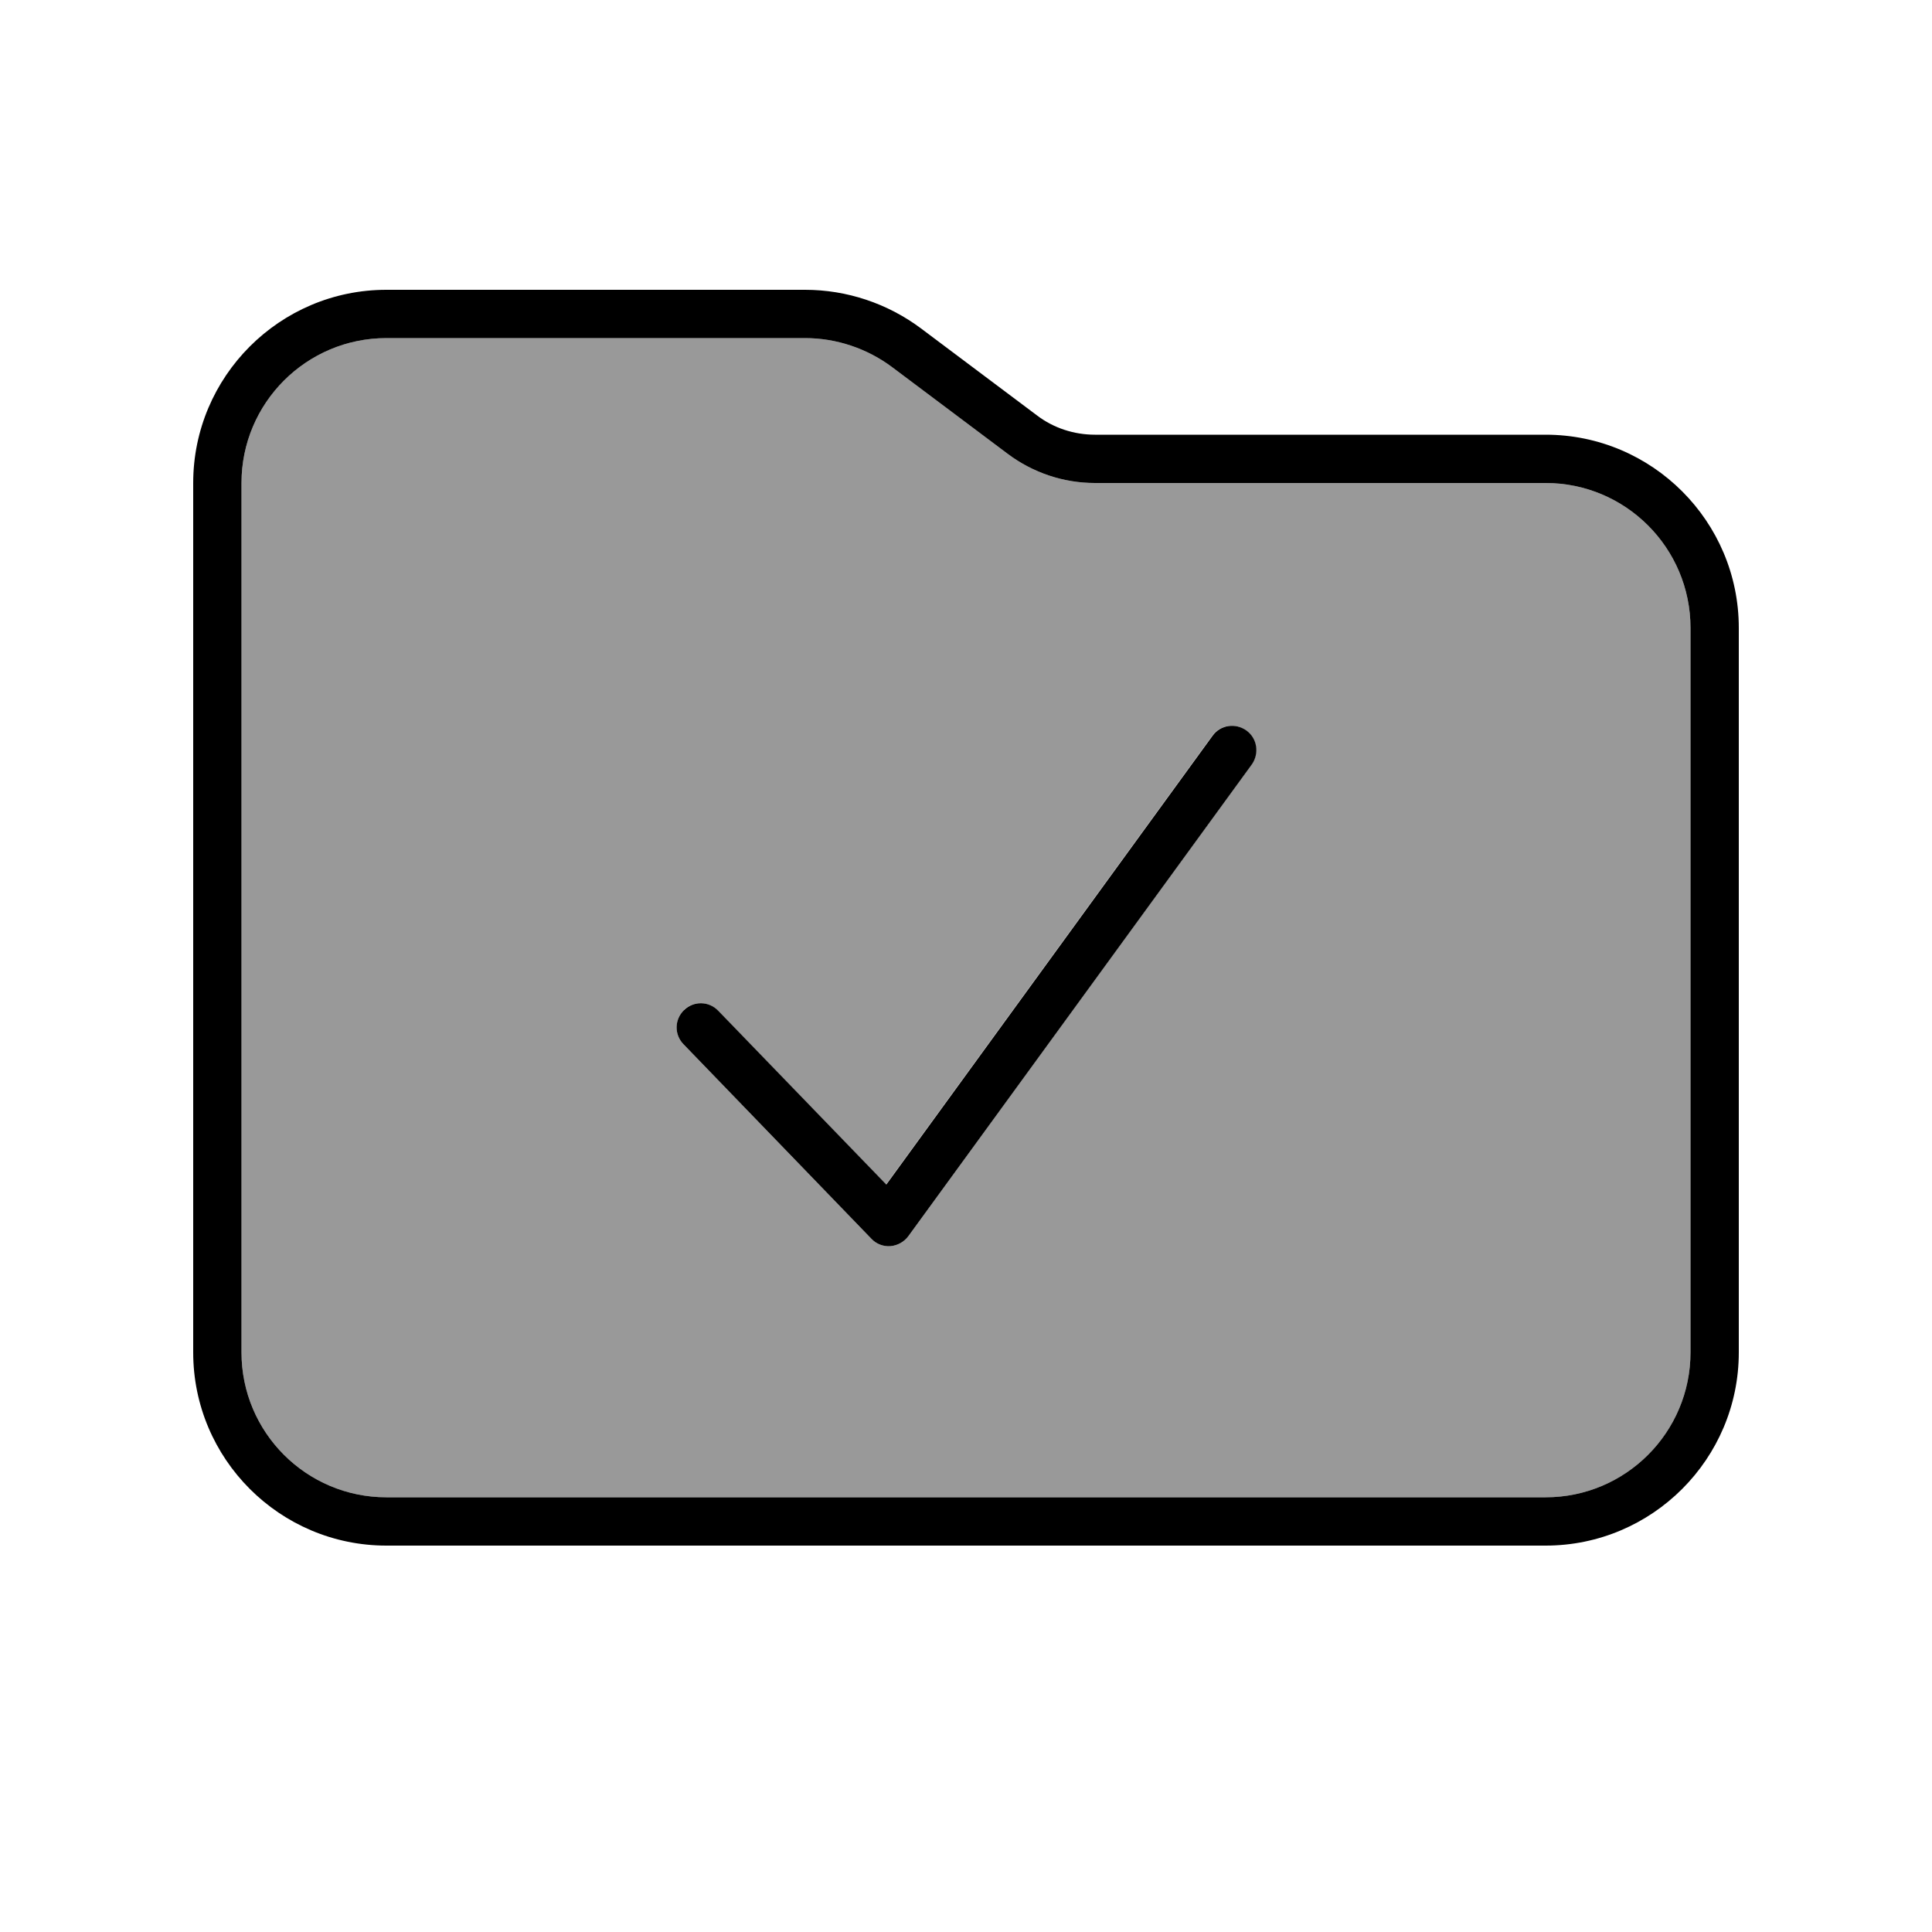
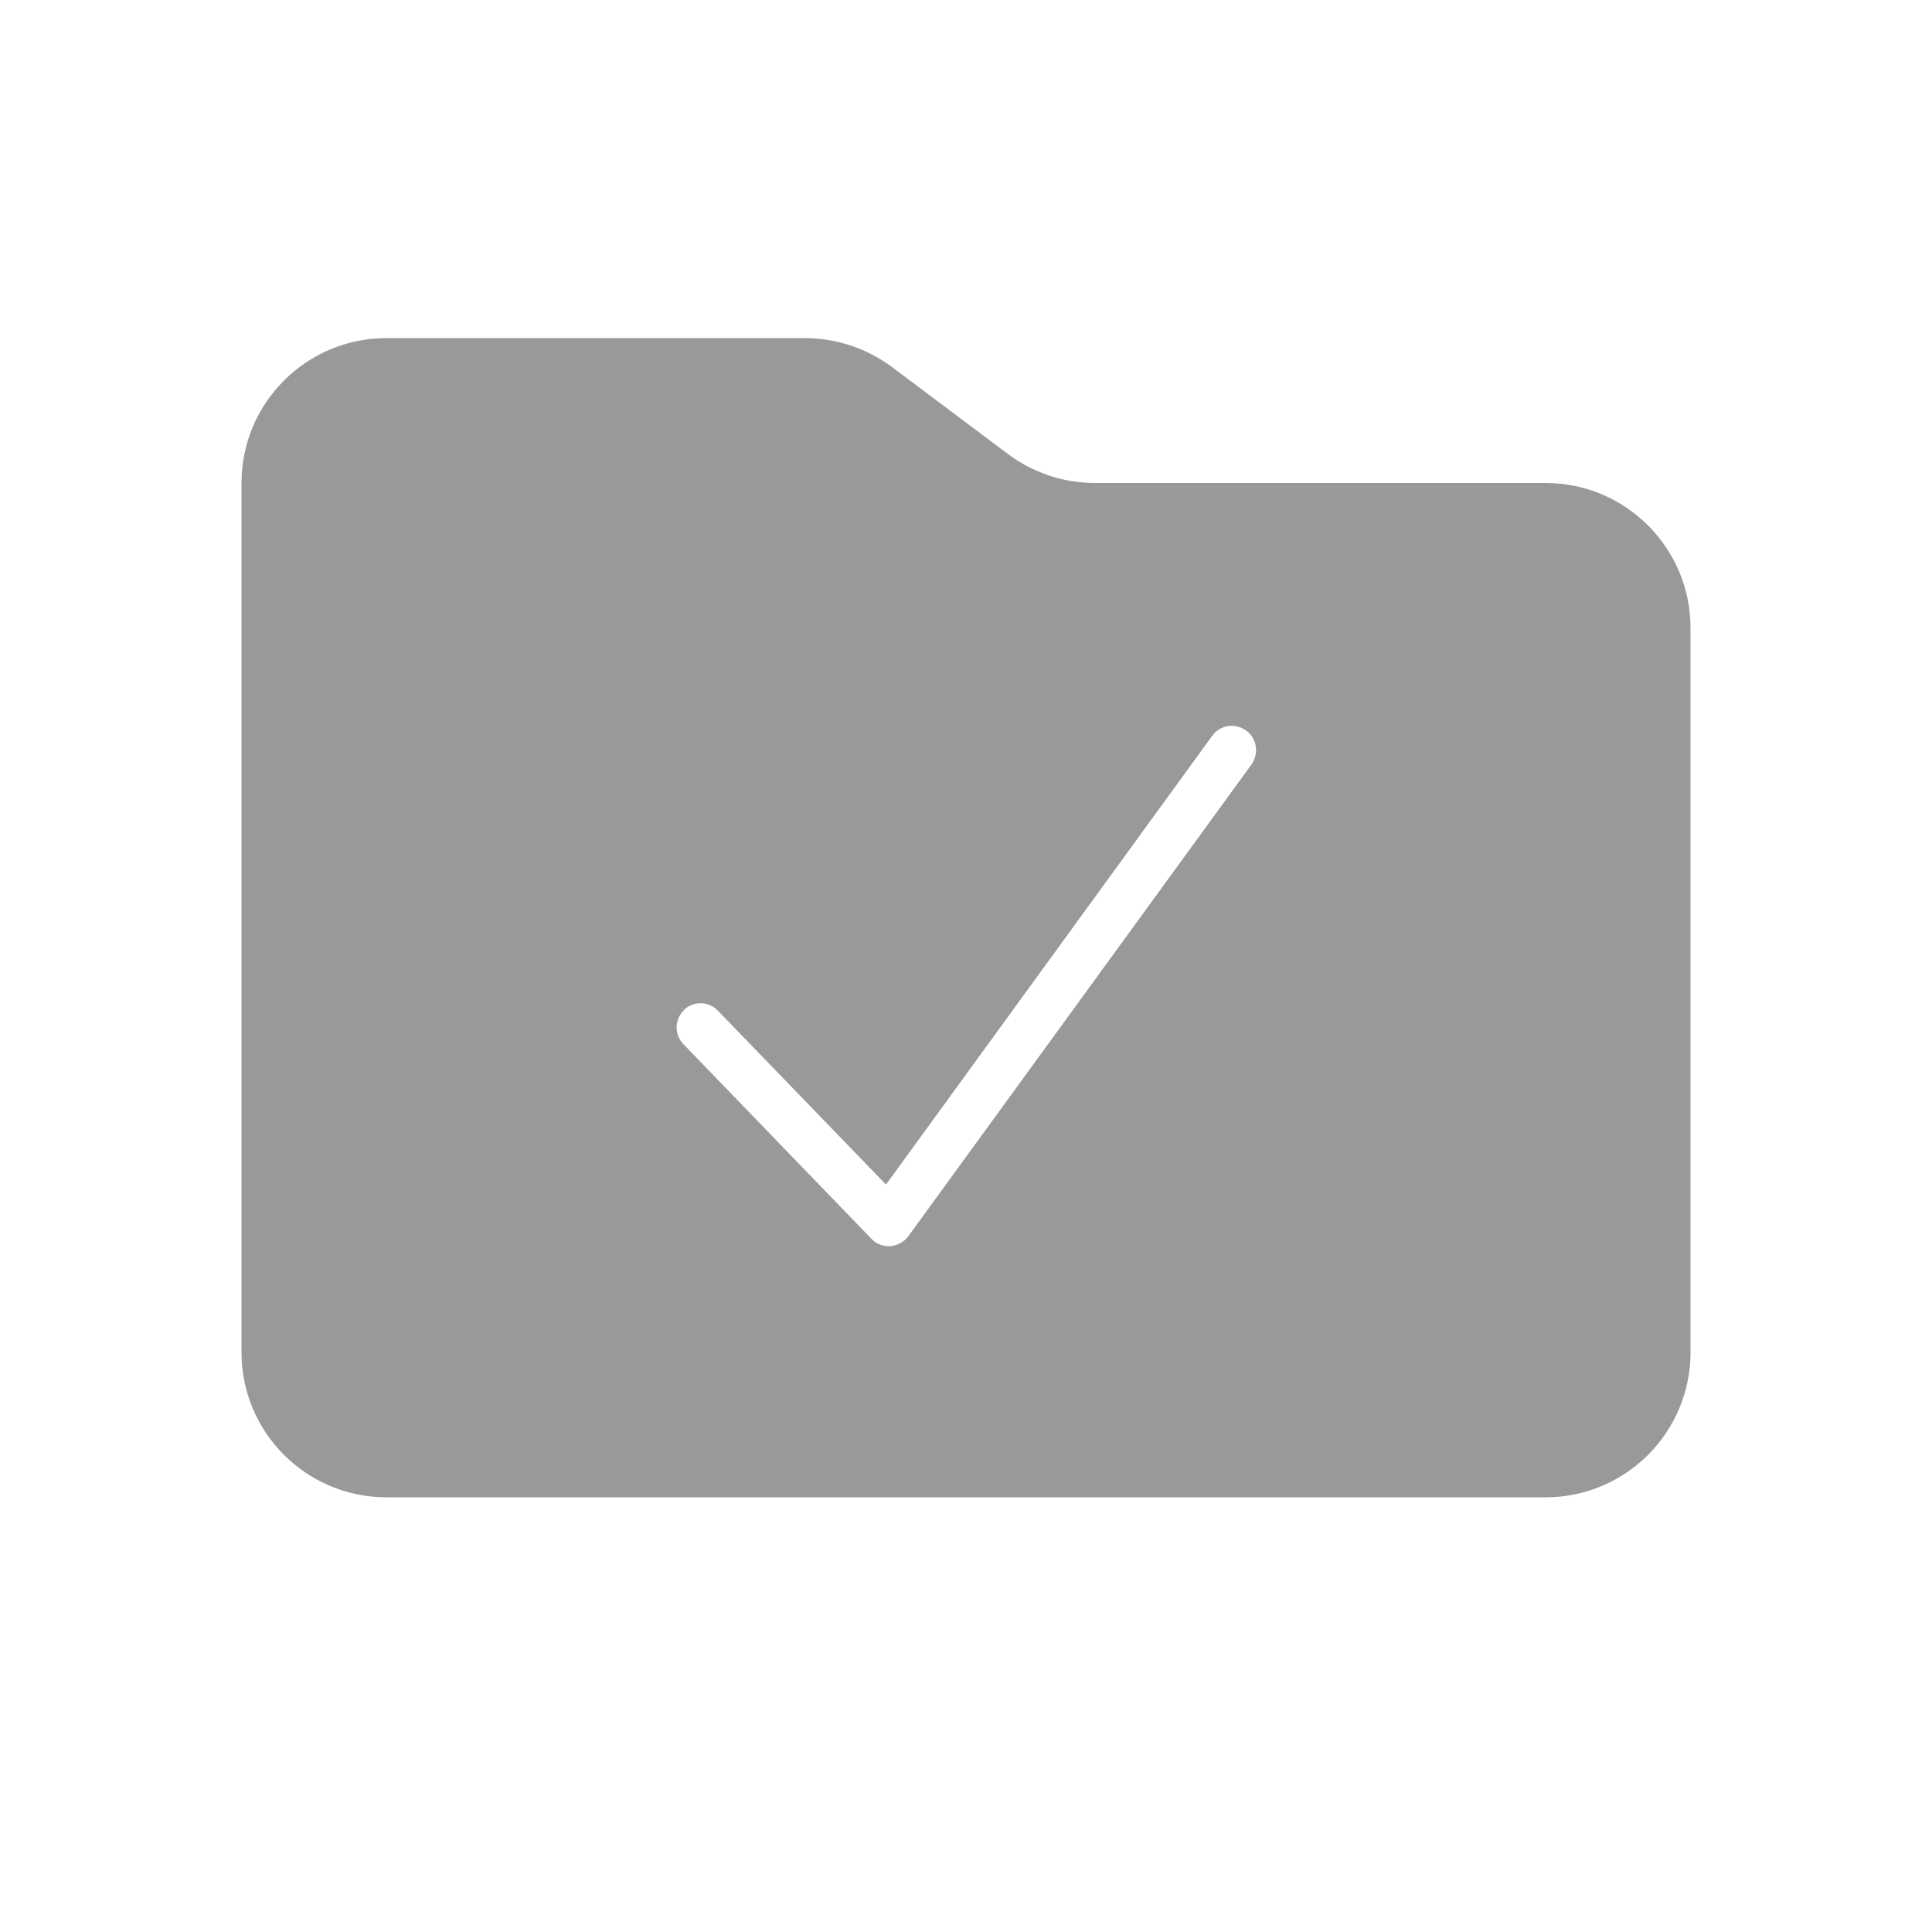
<svg xmlns="http://www.w3.org/2000/svg" viewBox="0 0 640 640">
  <path opacity=".4" fill="currentColor" d="M80 160L80 448C80 474.5 101.5 496 128 496L512 496C538.5 496 560 474.5 560 448L560 208C560 181.5 538.5 160 512 160L362.7 160C352.3 160 342.2 156.6 333.9 150.4L295.5 121.6C287.2 115.4 277 112 266.7 112L128 112C101.5 112 80 133.5 80 160zM226.5 334.6C229.7 331.5 234.7 331.6 237.8 334.8L293.5 392.4L401.6 243.7C404.2 240.1 409.2 239.4 412.8 242C416.4 244.6 417.1 249.6 414.6 253.2L300.9 409.5C299.5 411.4 297.3 412.6 295 412.8C292.7 413 290.3 412.1 288.7 410.4L226.4 345.9C223.3 342.7 223.4 337.7 226.6 334.6z" />
-   <path fill="currentColor" d="M266.7 96C280.5 96 294 100.5 305.1 108.8L343.5 137.6C349 141.8 355.8 144 362.7 144L512 144C547.3 144 576 172.7 576 208L576 448C576 483.3 547.3 512 512 512L128 512C92.7 512 64 483.3 64 448L64 160C64 124.7 92.7 96 128 96L266.7 96zM128 112C101.5 112 80 133.5 80 160L80 448C80 474.5 101.5 496 128 496L512 496C538.5 496 560 474.5 560 448L560 208C560 181.5 538.5 160 512 160L362.7 160C352.3 160 342.2 156.6 333.9 150.4L295.5 121.6C287.2 115.4 277 112 266.7 112L128 112zM401.7 243.7C404.3 240.1 409.3 239.4 412.9 242C416.5 244.6 417.2 249.6 414.7 253.2L300.9 409.5C299.5 411.4 297.3 412.6 295 412.8C292.7 413 290.3 412.1 288.7 410.4L226.4 345.9C223.3 342.7 223.4 337.7 226.6 334.6C229.8 331.5 234.8 331.6 237.9 334.8L293.6 392.4L401.7 243.7z" />
</svg>